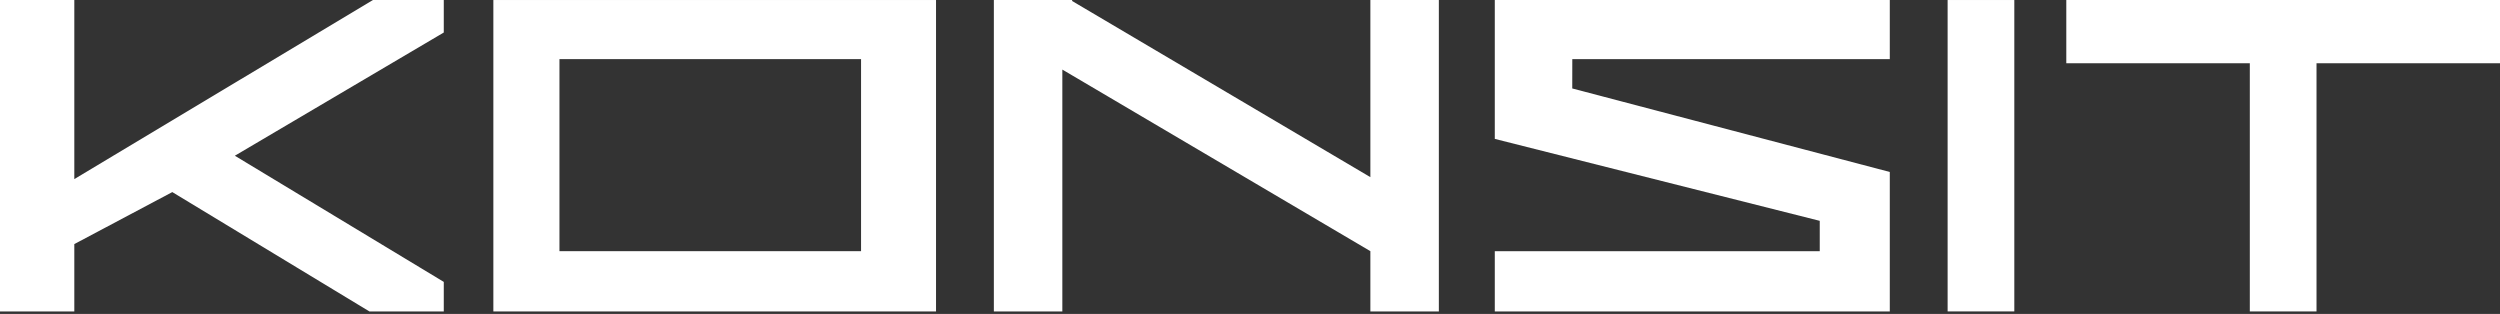
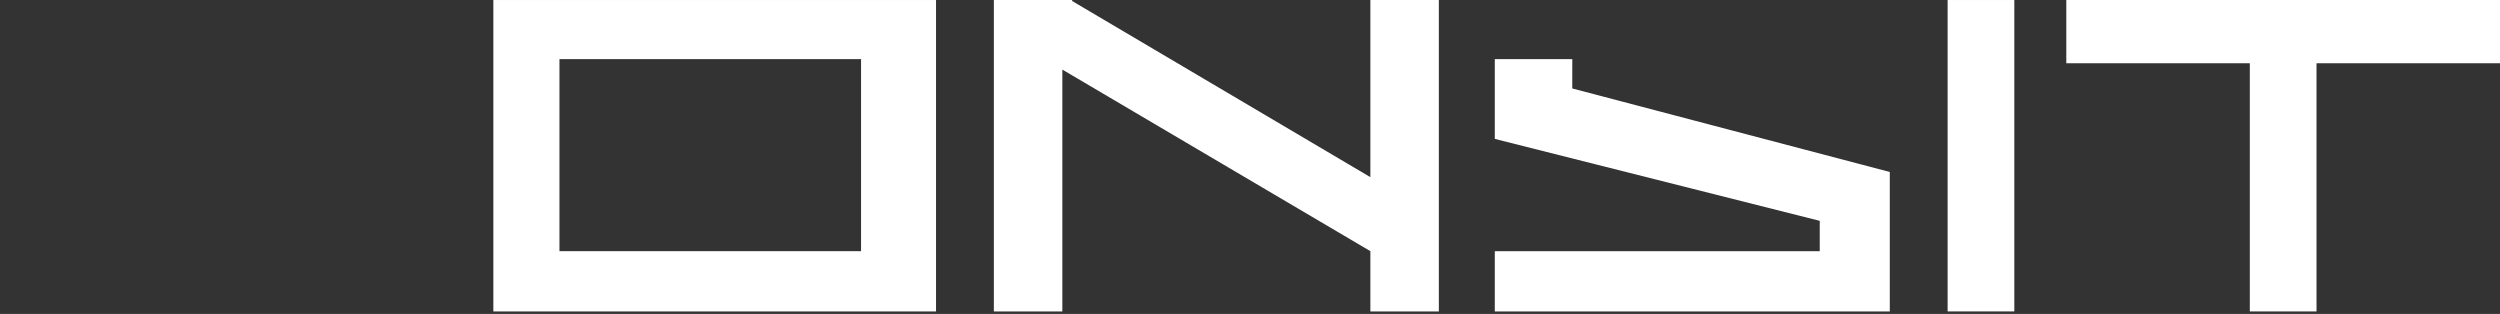
<svg xmlns="http://www.w3.org/2000/svg" width="215" height="27" viewBox="0 0 215 27" fill="none">
  <rect x="0" y="0" width="215" height="27" fill="#333333" stroke="none" />
-   <path d="M6.391 26.785H0V0.001H6.391V15.401L32.074 0.001H38.165V2.796L20.197 13.393L38.165 24.243V26.785H31.77L14.817 16.519L6.391 20.991V26.785Z" fill="white" />
  <path d="M42.429 0.001V26.785H80.498V0.001H42.429ZM74.051 21.601H48.113V5.084H74.051V21.601Z" fill="white" />
  <path d="M123.741 0V26.784H117.852V21.6L92.203 6.48L91.361 5.984V26.784H85.472V0H92.203V0.086L117.852 15.235V0H123.741Z" fill="white" />
-   <path d="M162.522 5.084V0.001H128.552V11.945L156.498 18.992V21.601H128.552V26.785H162.522V14.79L135.214 7.607L135.218 5.084H162.522Z" fill="white" />
+   <path d="M162.522 5.084H128.552V11.945L156.498 18.992V21.601H128.552V26.785H162.522V14.79L135.214 7.607L135.218 5.084H162.522Z" fill="white" />
  <path d="M173.231 0.001H167.495V26.782H173.231V0.001Z" fill="white" />
  <path d="M215 0H177.702V5.44H193.484V26.784H199.22V5.44H215V0Z" fill="white" />
</svg>